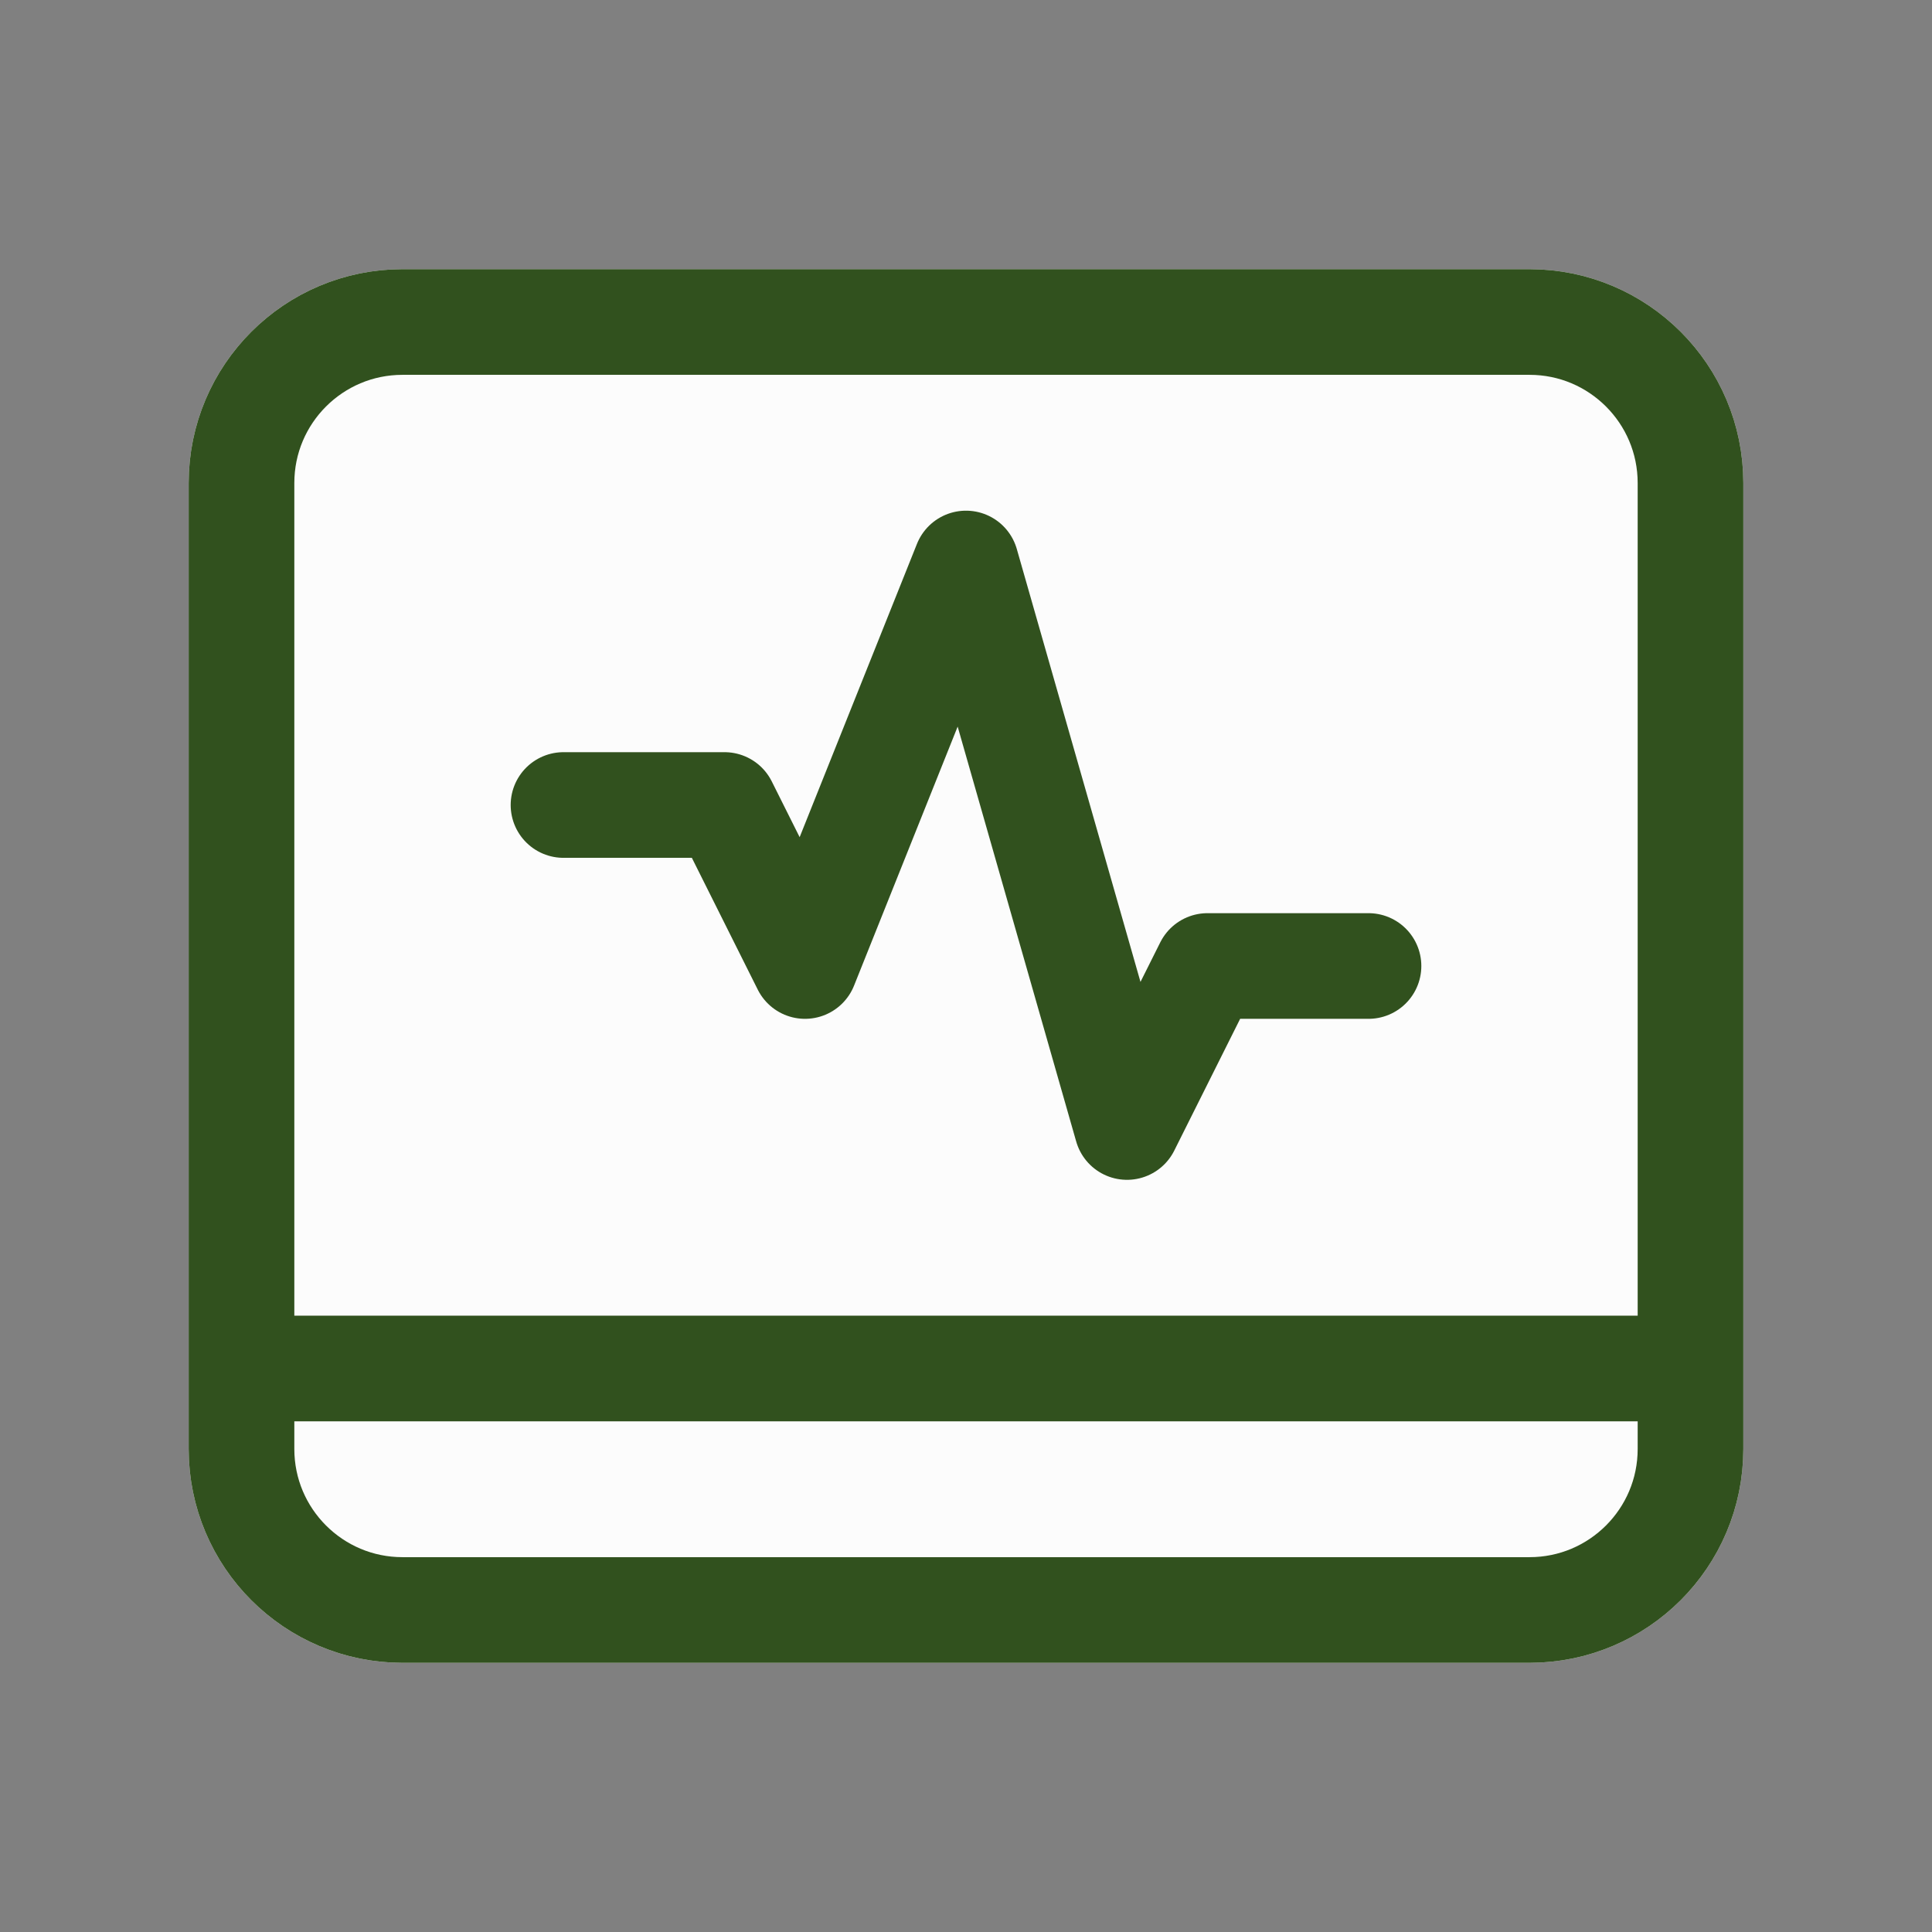
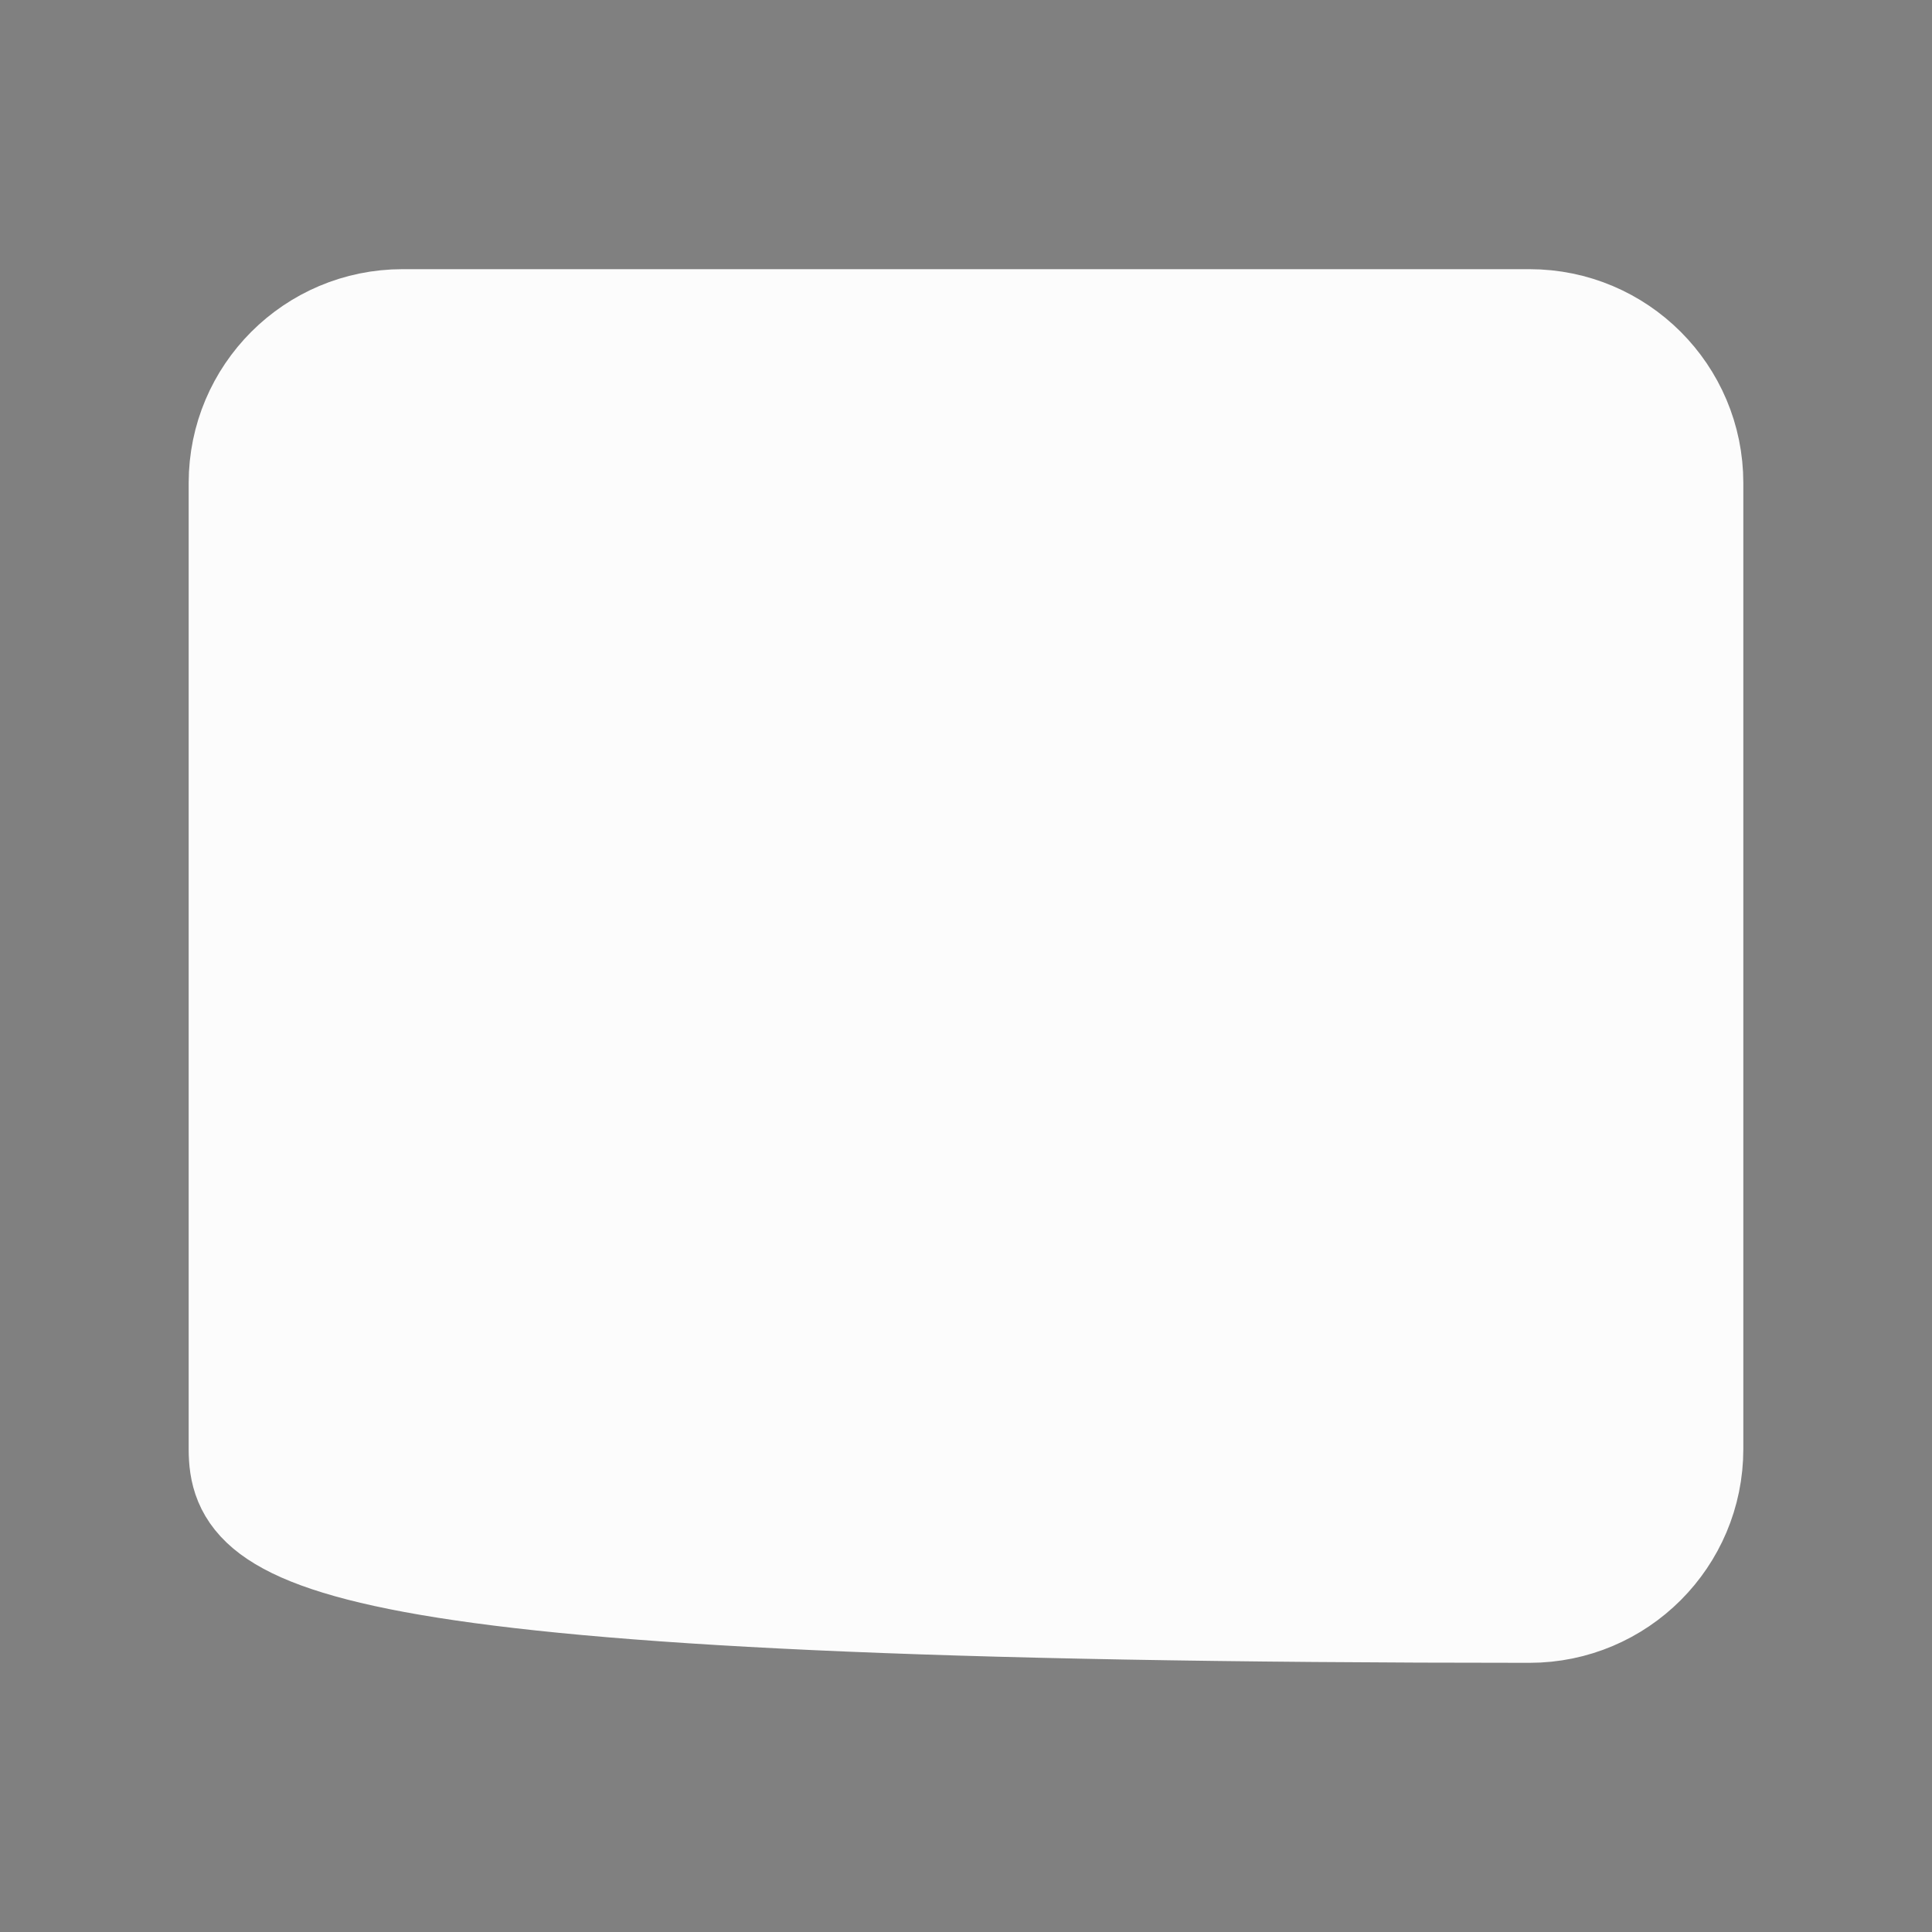
<svg xmlns="http://www.w3.org/2000/svg" width="48" height="48" viewBox="0 0 256 256" fill="none" id="my-svg">
  <rect x="0" y="0" width="256" height="256" fill="#808080" stroke="none" />
  <defs>
    <linearGradient id="gradient1">
      <stop class="stop1" offset="0%" stop-color="#8f66ff" />
      <stop class="stop2" offset="100%" stop-color="#3d12ff" />
    </linearGradient>
  </defs>
  <rect id="backgr" width="256" height="256" fill="none" rx="60" />
  <g id="group" transform="translate(0,0) scale(1.0)">
-     <path d="M32.000 64.000C32.000 52.218 41.551 42.667 53.333 42.667H202.667C214.449 42.667 224.000 52.218 224.000 64.000V192.000C224.000 203.782 214.449 213.333 202.667 213.333H53.333C41.551 213.333 32.000 203.782 32.000 192.000V64.000Z" fill="#fcfcfc" stroke-width="14" id="filltone" stroke="#fcfcfc" stroke-linecap="round" stroke-linejoin="round" />
-     <path d="M32.000 181.333H224.000M74.667 106.667H96.000L106.667 128.000L128.000 74.667L149.333 149.333L160.000 128.000H181.333M53.333 213.333H202.667C214.449 213.333 224.000 203.782 224.000 192.000V64.000C224.000 52.218 214.449 42.667 202.667 42.667H53.333C41.551 42.667 32.000 52.218 32.000 64.000V192.000C32.000 203.782 41.551 213.333 53.333 213.333Z" stroke="#31511E" stroke-width="14" stroke-linecap="round" stroke-linejoin="round" id="stroketone" />
+     <path d="M32.000 64.000C32.000 52.218 41.551 42.667 53.333 42.667H202.667C214.449 42.667 224.000 52.218 224.000 64.000V192.000C224.000 203.782 214.449 213.333 202.667 213.333C41.551 213.333 32.000 203.782 32.000 192.000V64.000Z" fill="#fcfcfc" stroke-width="14" id="filltone" stroke="#fcfcfc" stroke-linecap="round" stroke-linejoin="round" />
  </g>
</svg>